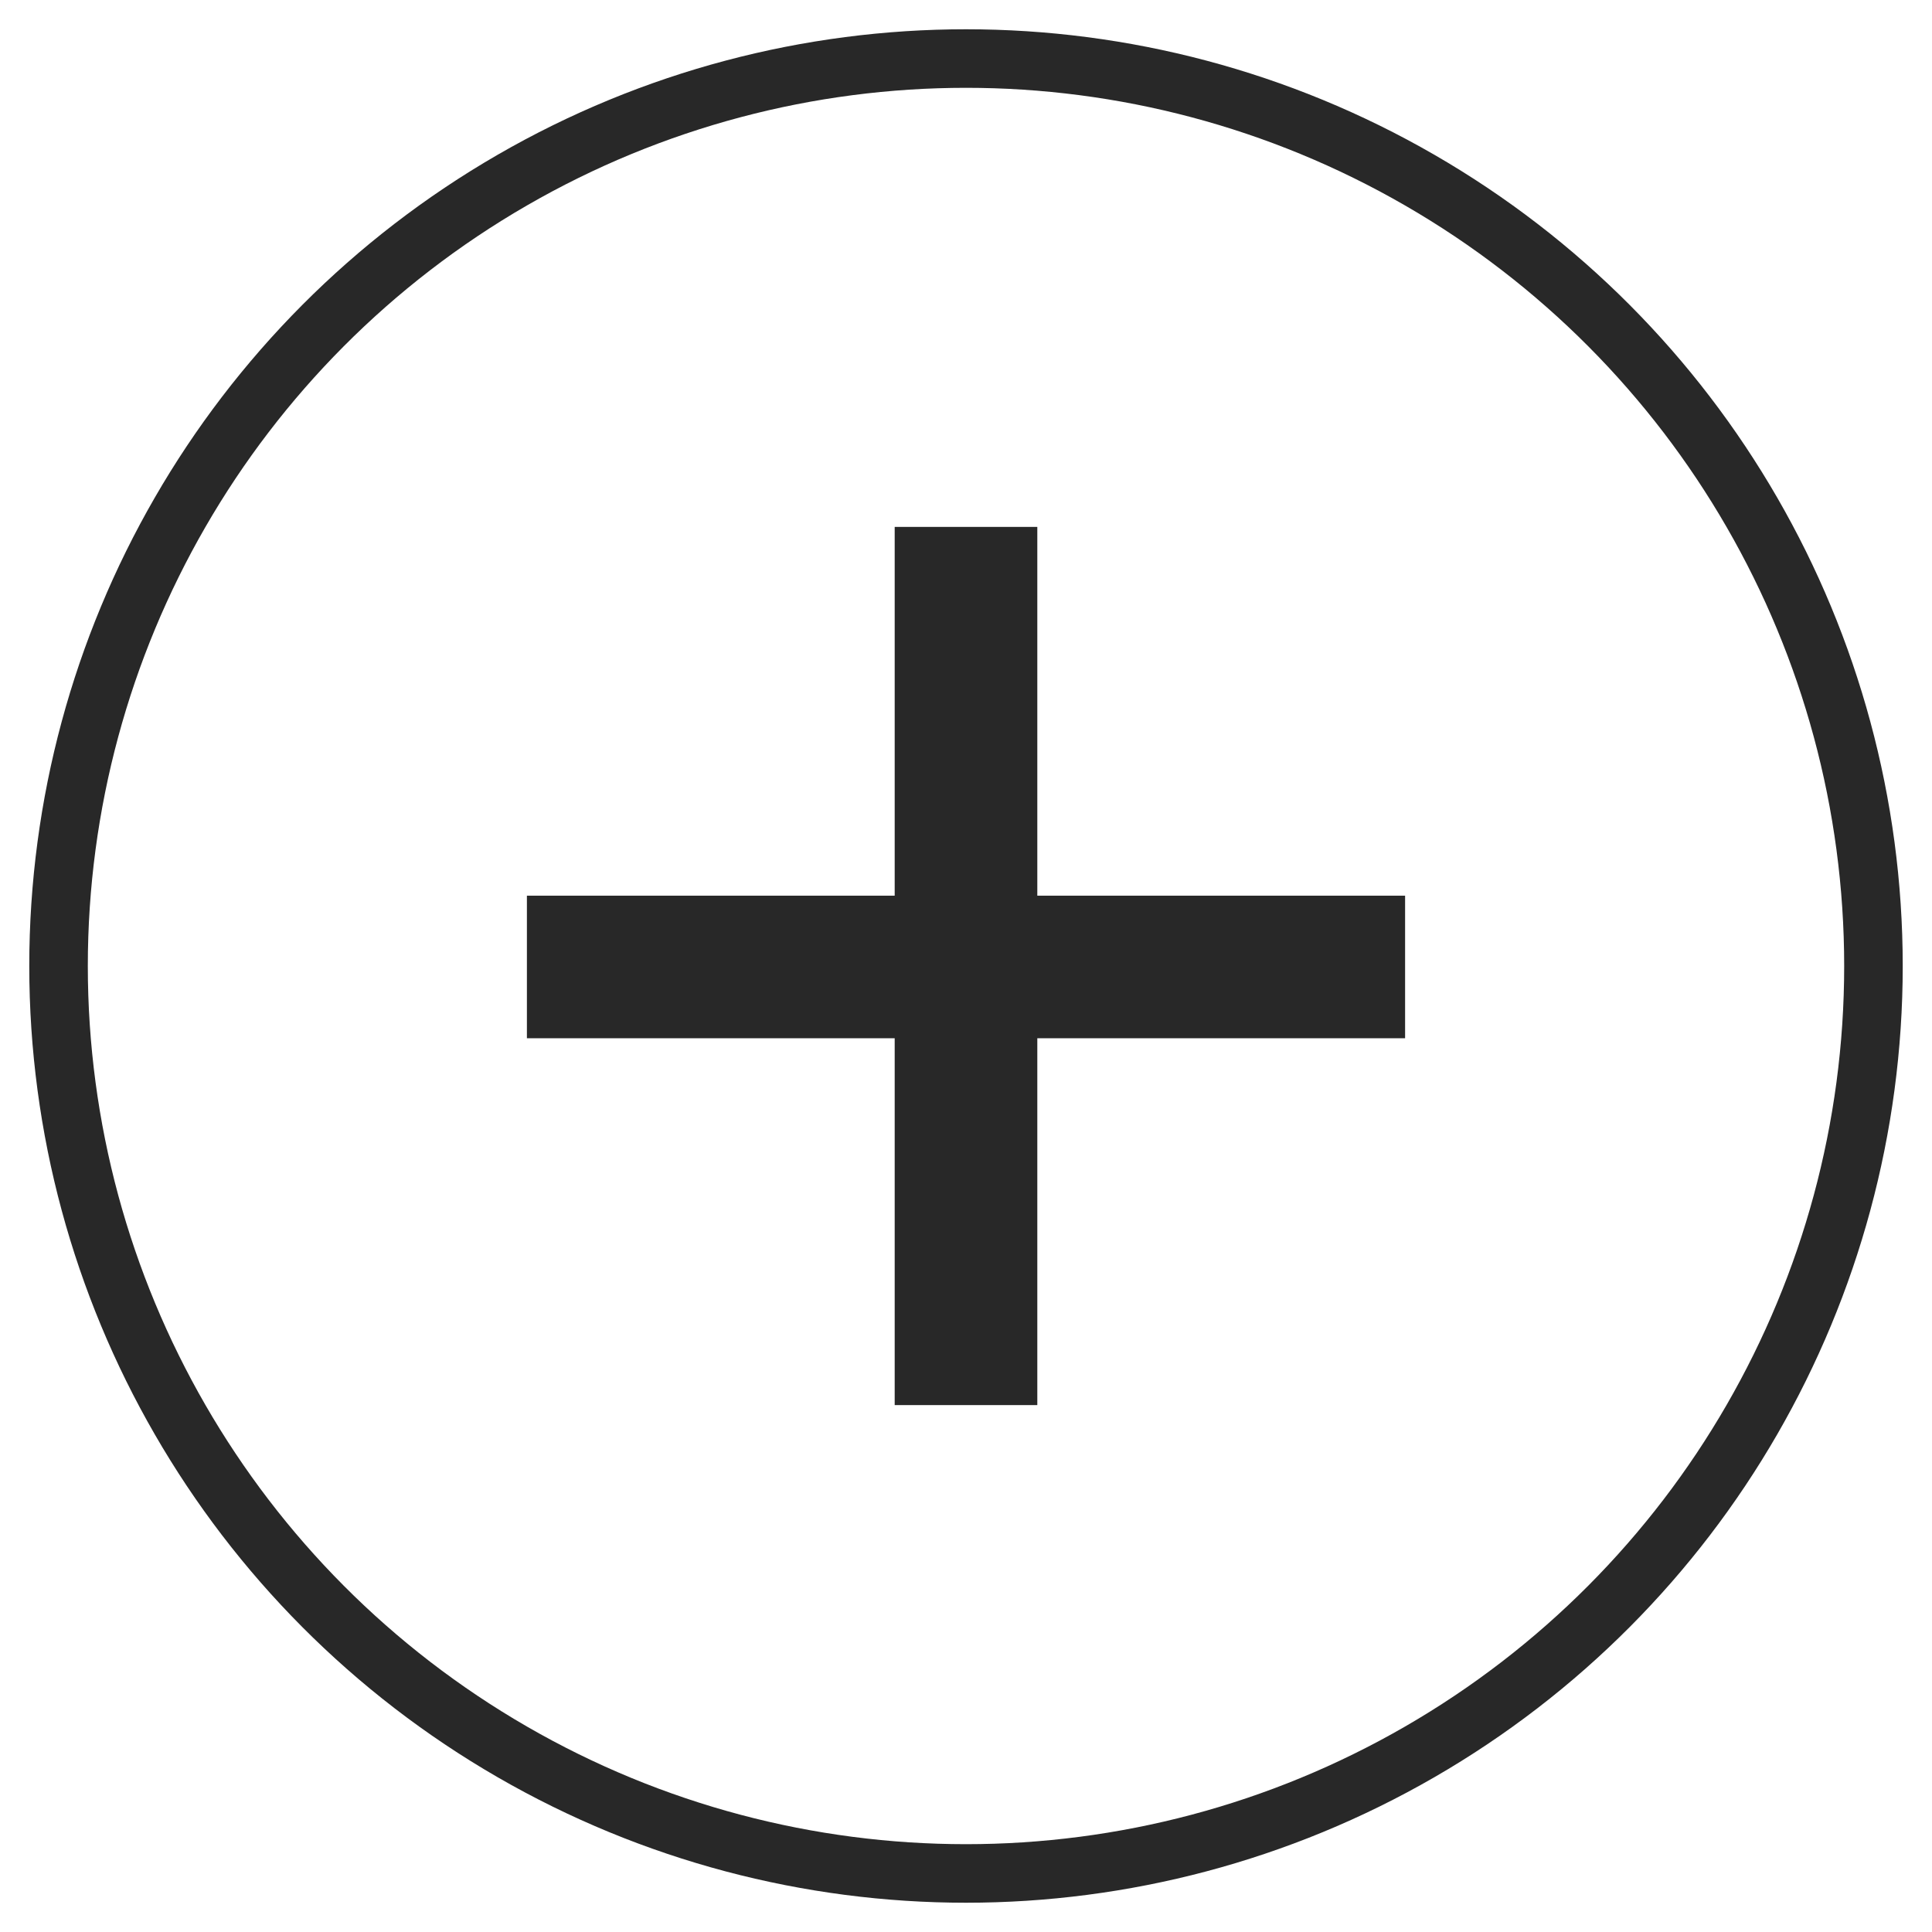
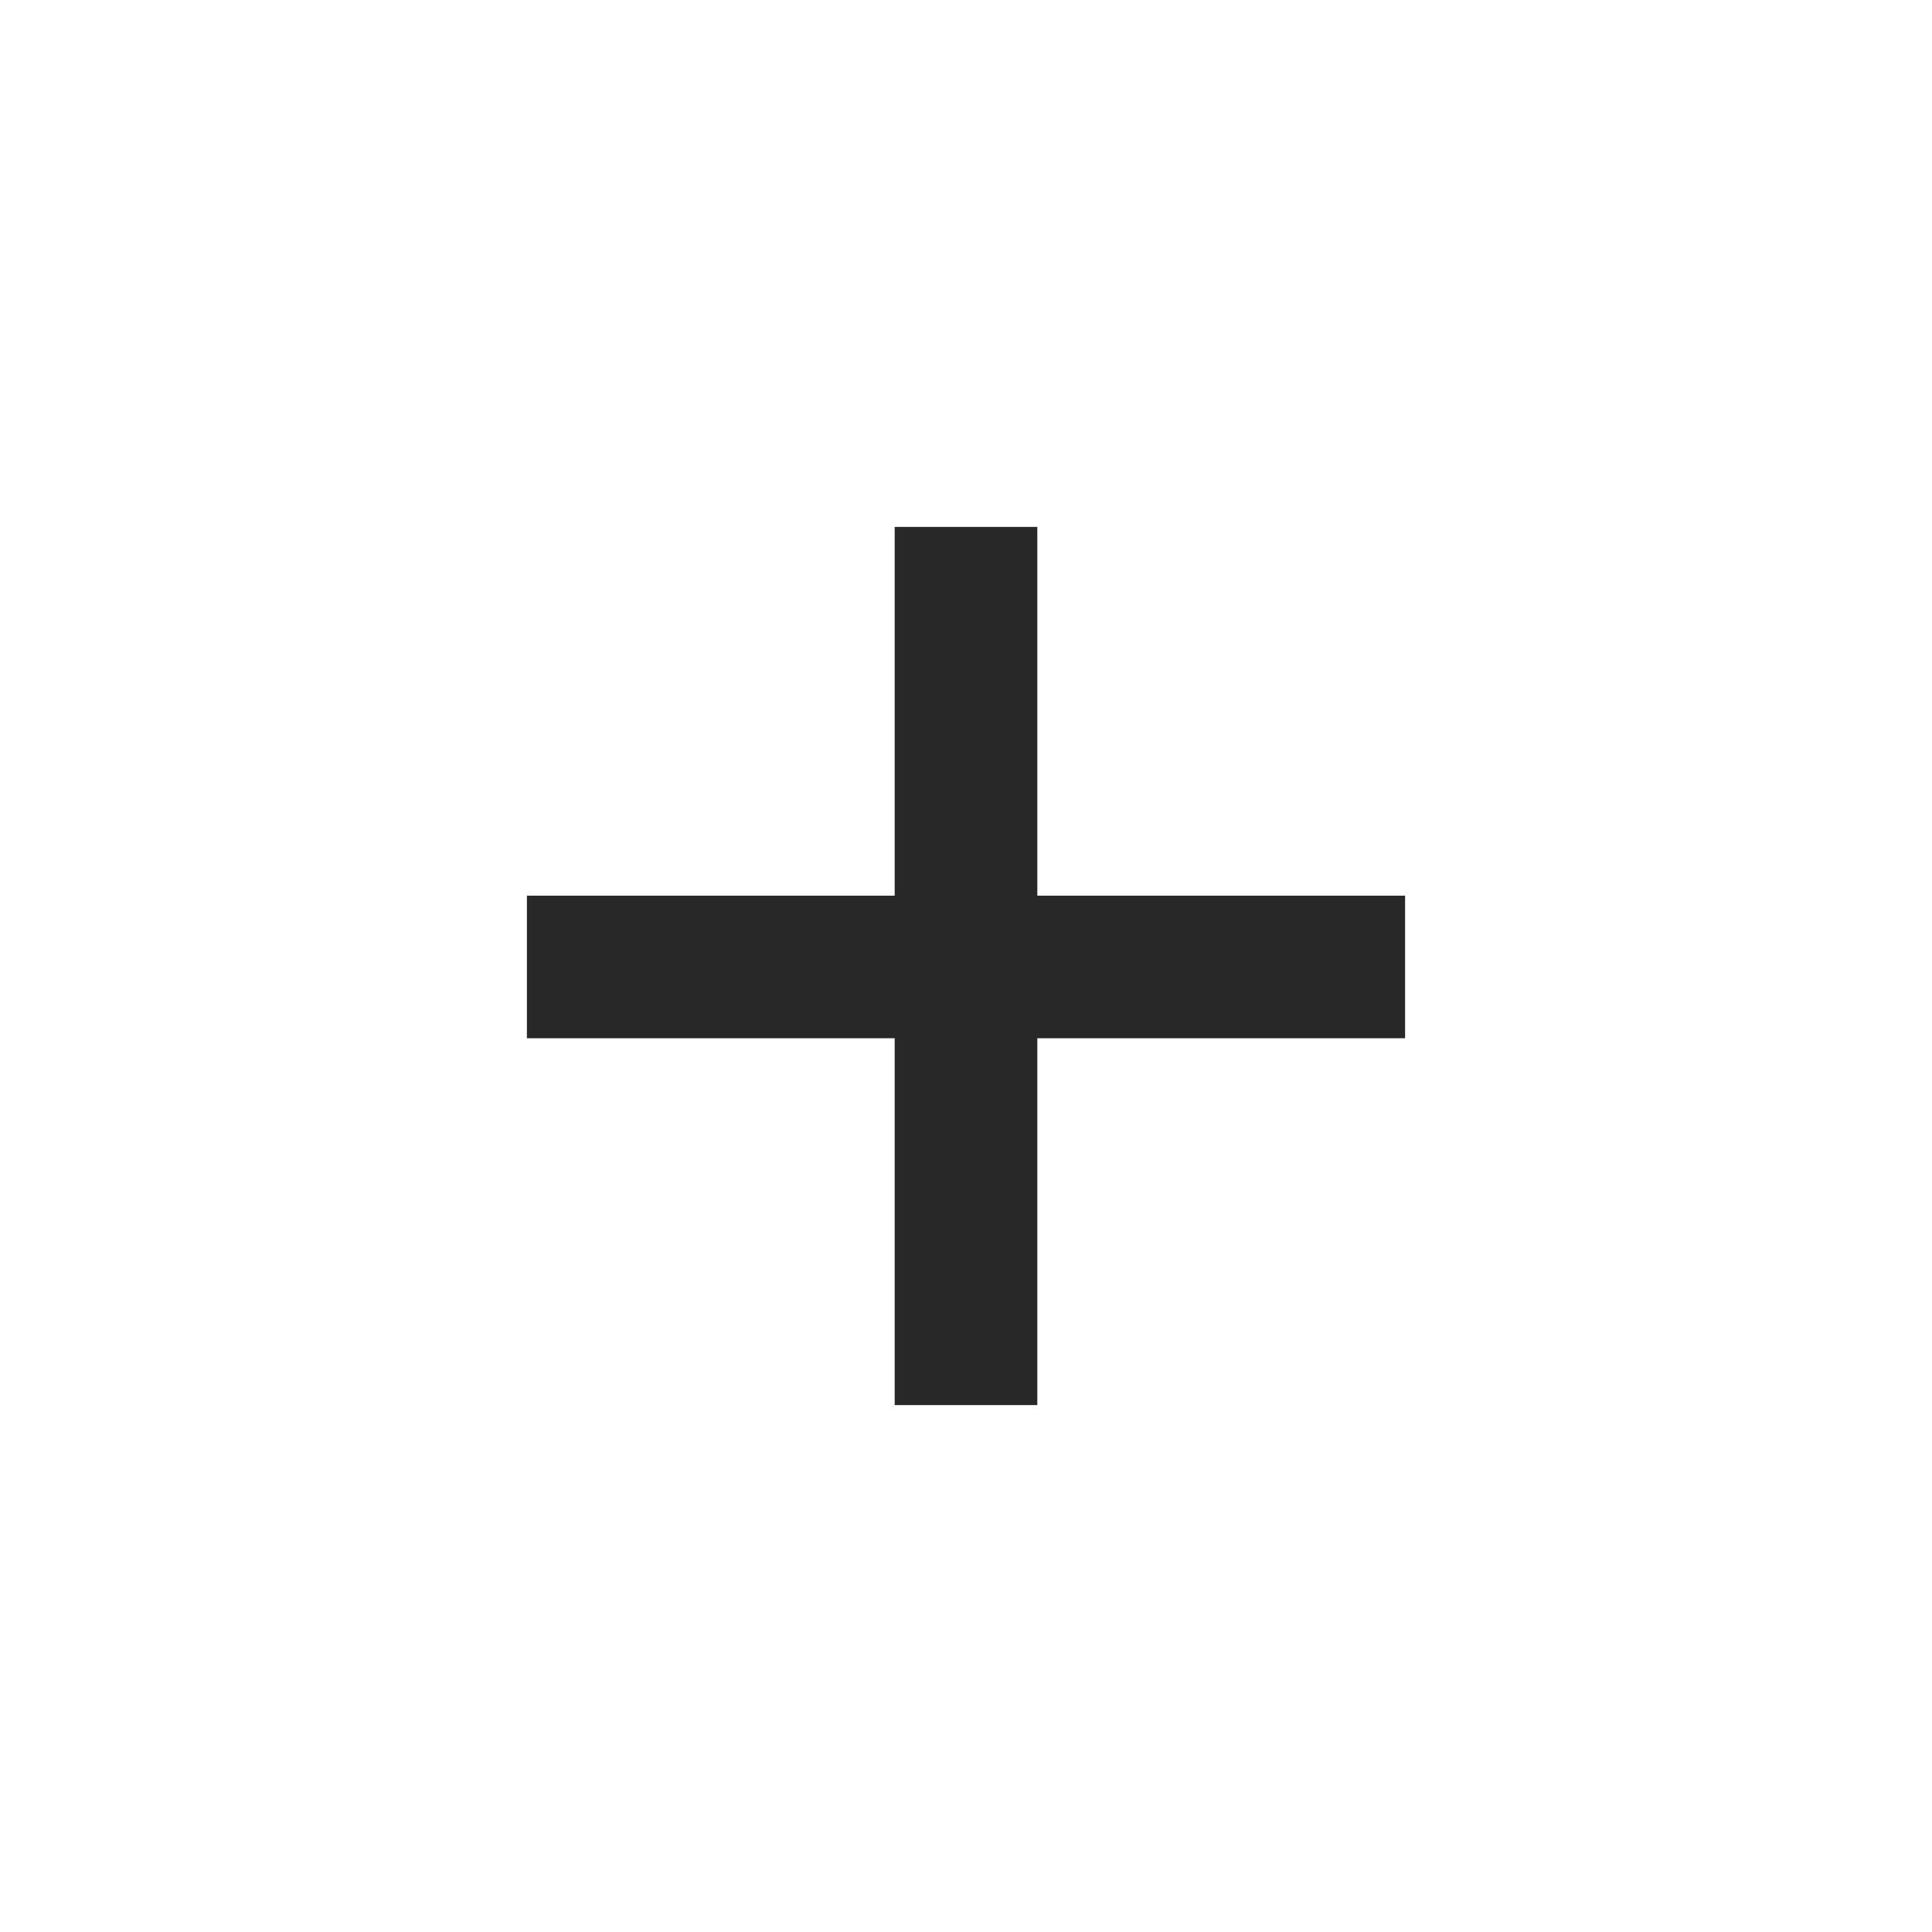
<svg xmlns="http://www.w3.org/2000/svg" width="33px" height="33px" viewBox="0 0 33 33" version="1.1">
  <title>PLUS</title>
  <g id="Page-1" stroke="none" stroke-width="1" fill="none" fill-rule="evenodd">
    <g id="Desktop-v2" transform="translate(-704, -4021)">
      <g id="Group-32" transform="translate(637, 3994)">
        <g id="PLUS" transform="translate(68, 28)">
-           <circle id="Oval" stroke="#282828" cx="15.5" cy="15.5" r="15.5" />
          <g id="+" transform="translate(8, 8)" fill="#282828" fill-rule="nonzero">
            <polygon id="Path" points="6.282 8.734 0 8.734 0 6.299 6.282 6.299 6.282 0 8.718 0 8.718 6.299 15 6.299 15 8.734 8.718 8.734 8.718 15 6.282 15" />
          </g>
        </g>
      </g>
    </g>
  </g>
</svg>